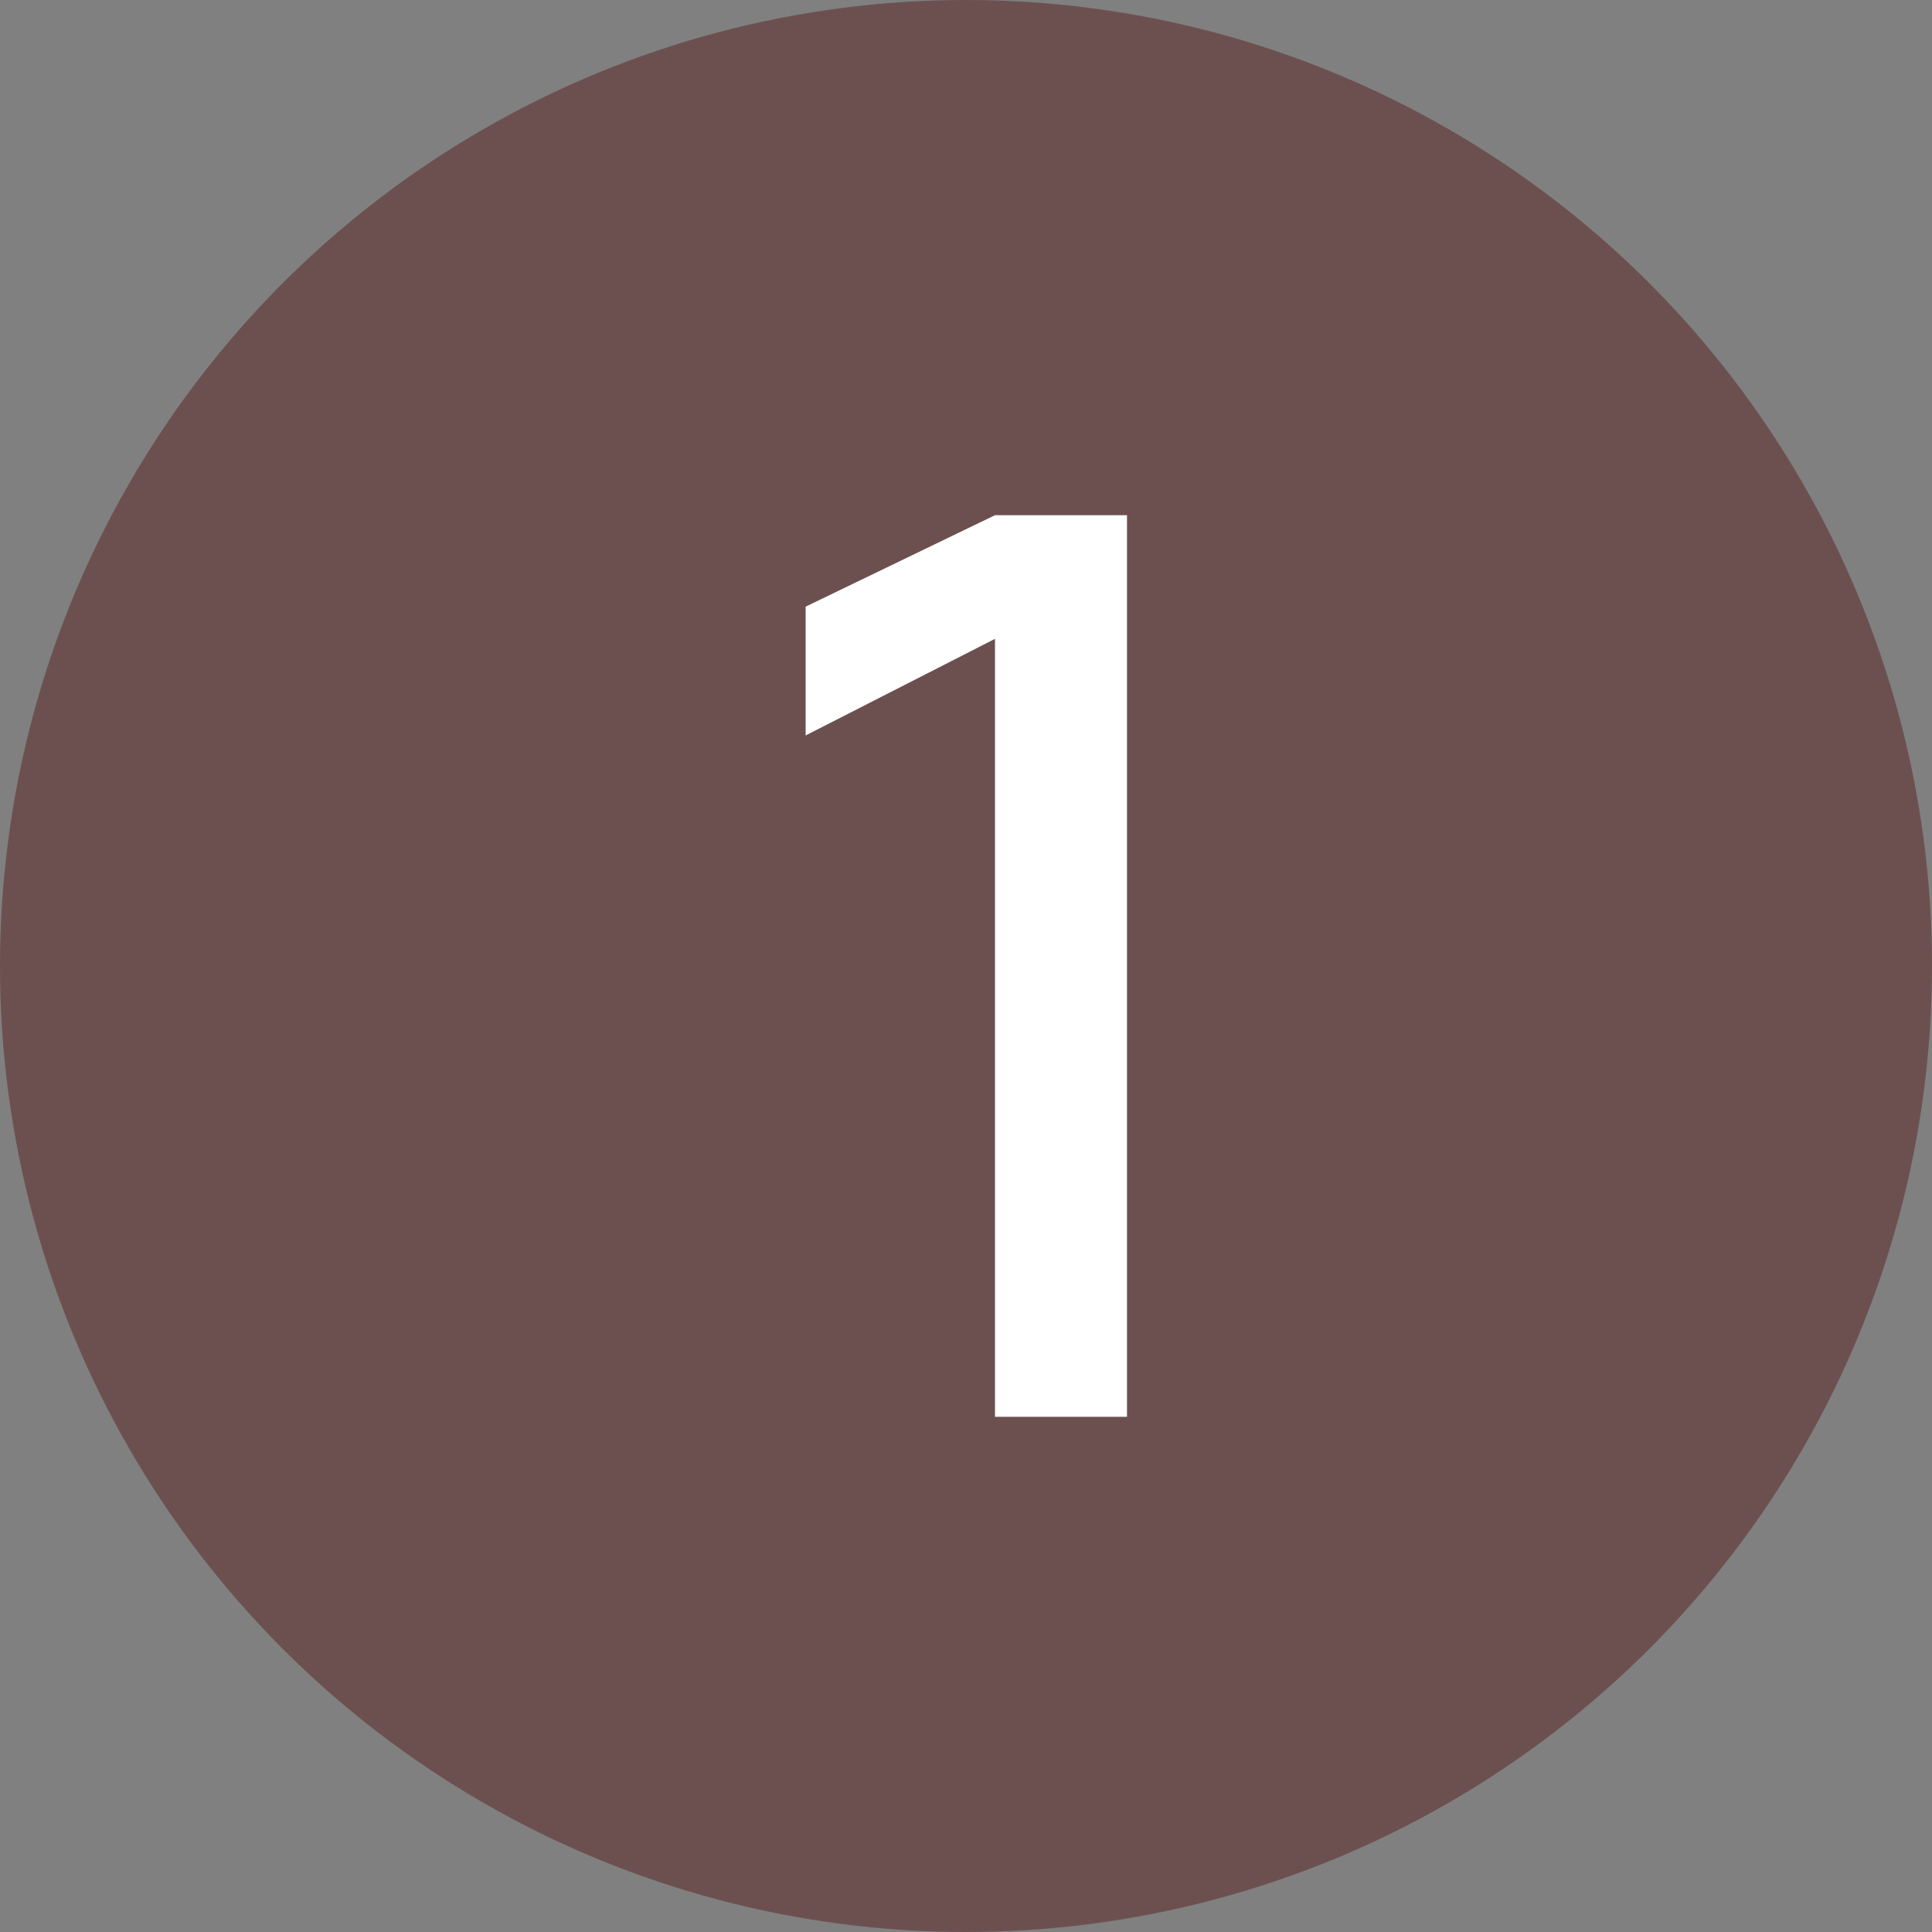
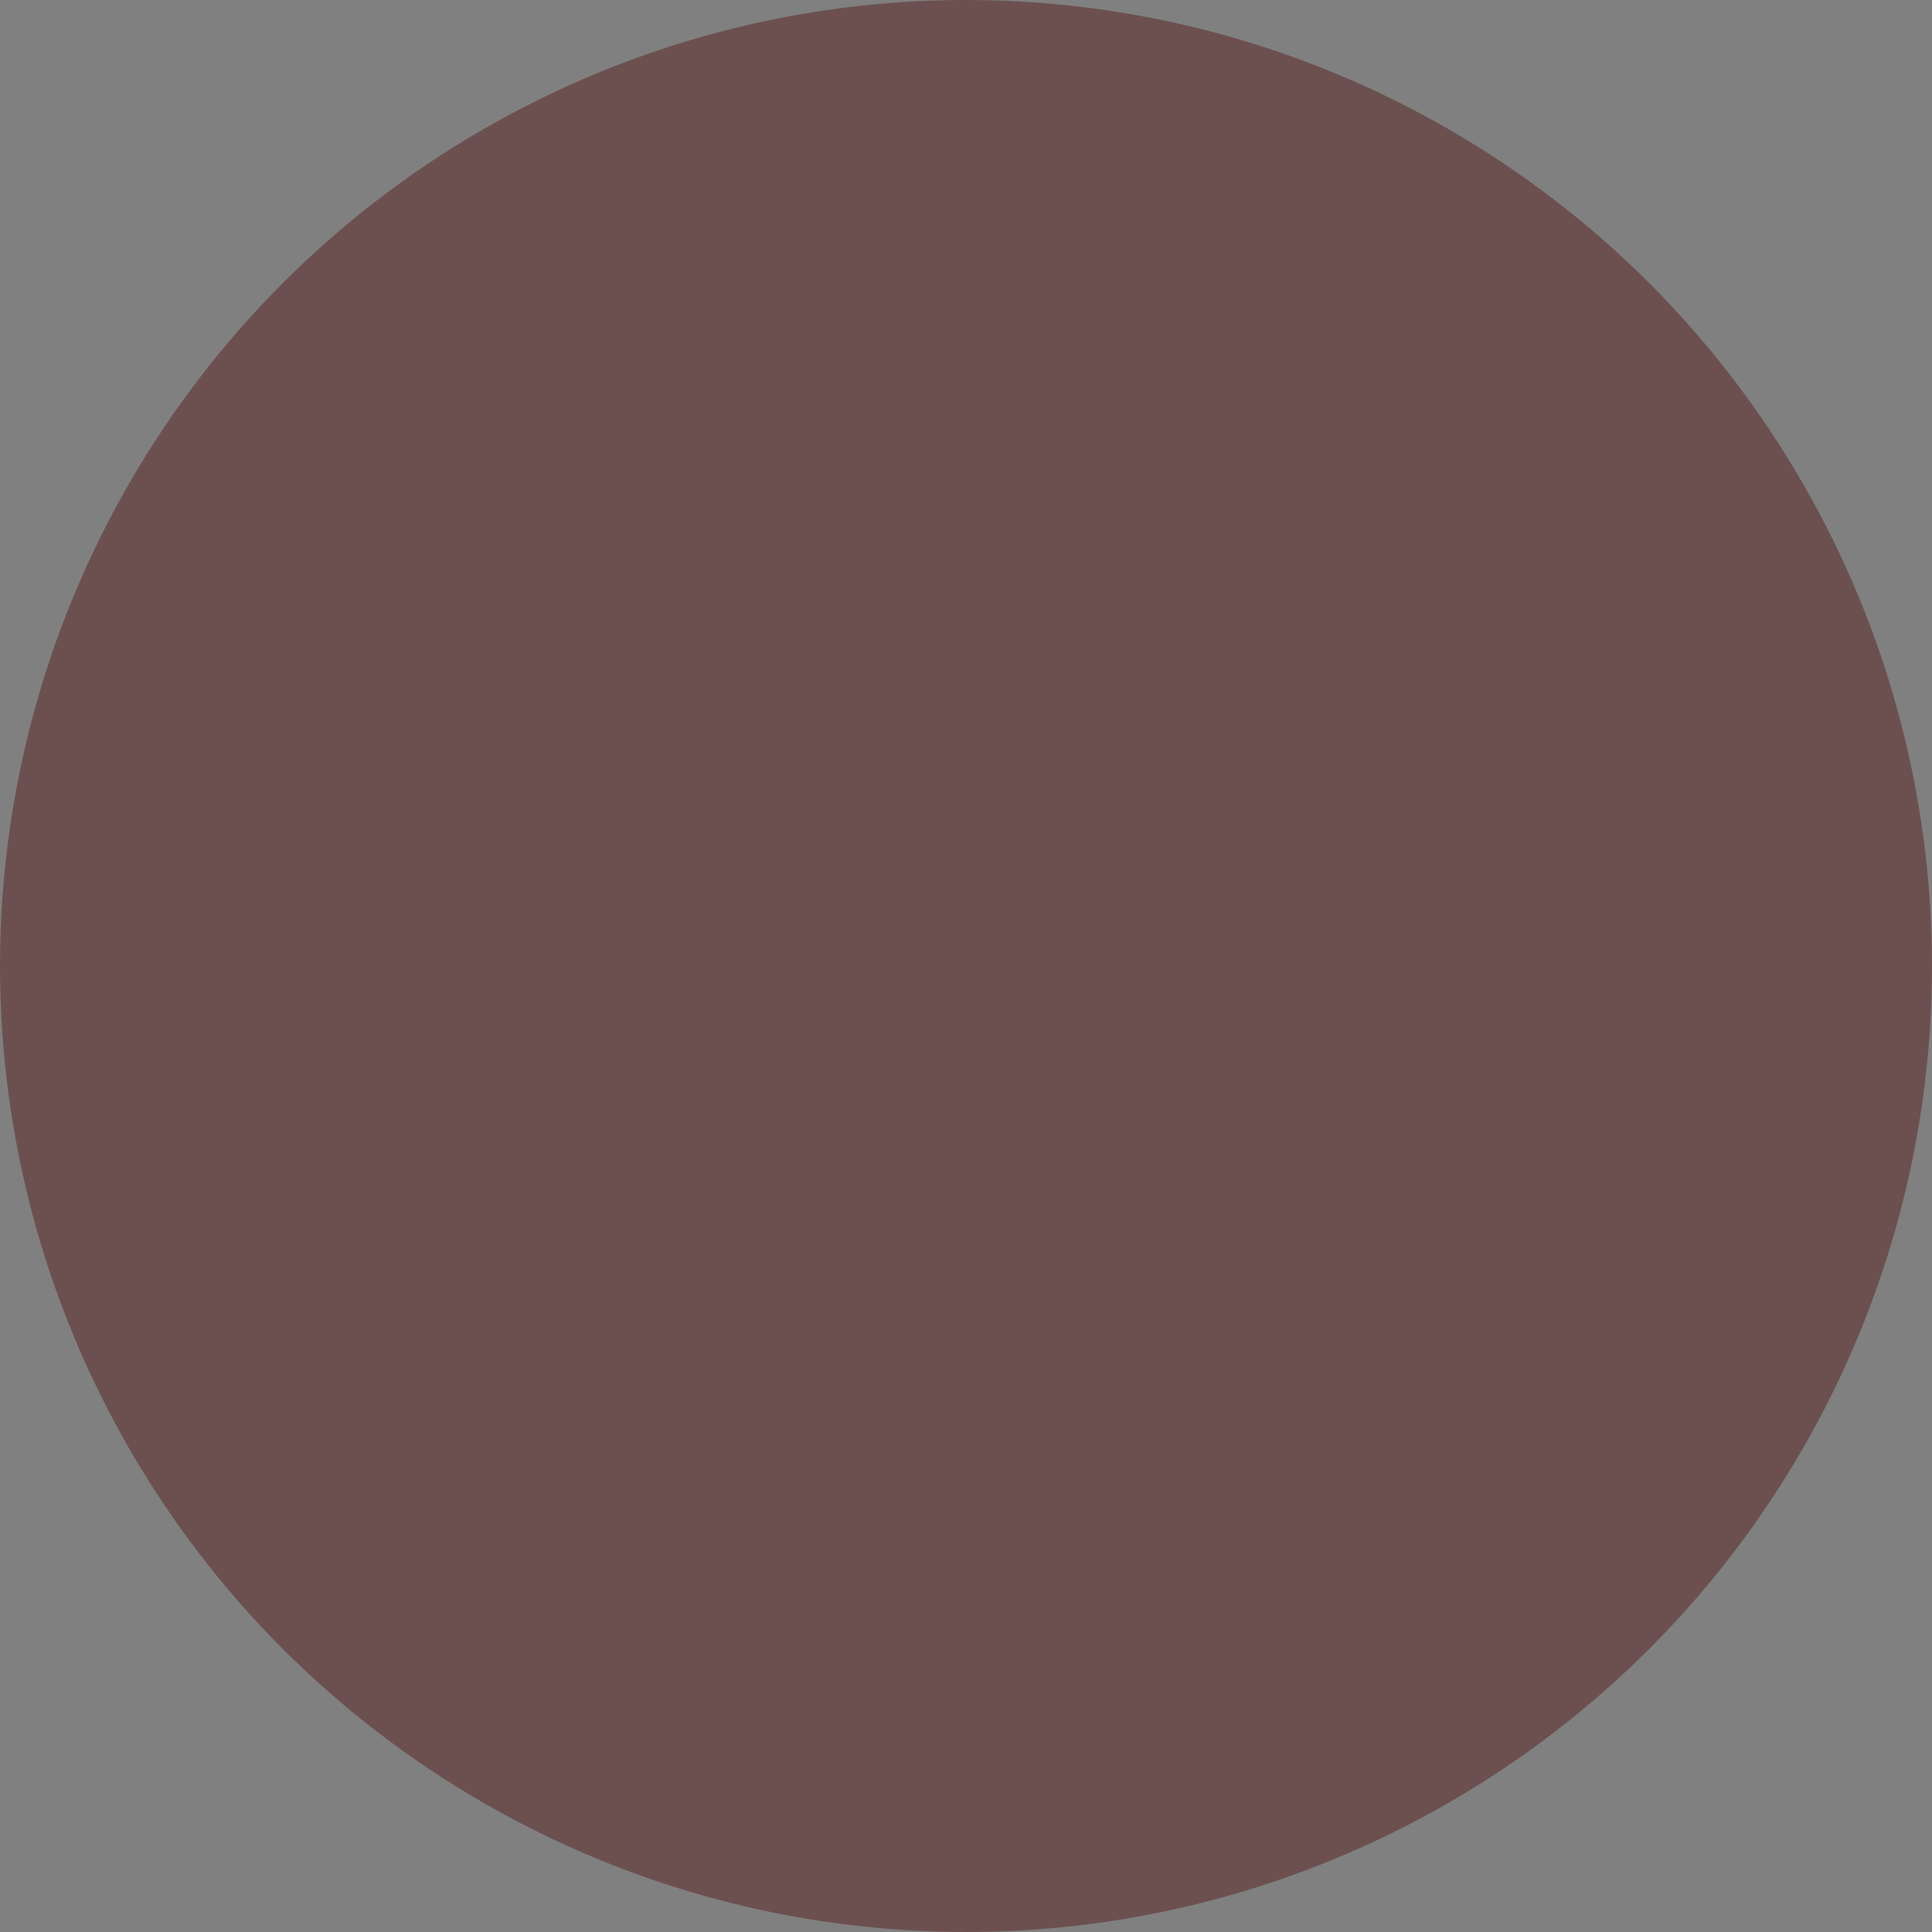
<svg xmlns="http://www.w3.org/2000/svg" viewBox="0 0 60 60">
  <rect x="0" y="0" width="60" height="60" fill="#808080" stroke="none" />
  <defs>
    <style>.cls-1{fill:#6c504f;}.cls-2{fill:#fff;}</style>
  </defs>
  <g id="Isolation_Mode" data-name="Isolation Mode">
    <circle class="cls-1" cx="30" cy="30" r="30" />
  </g>
  <g id="Layer_1" data-name="Layer 1">
-     <path class="cls-2" d="M30.9,19.84l-5.88,3v-4L30.9,16H35V44H30.9Z" />
-   </g>
+     </g>
</svg>